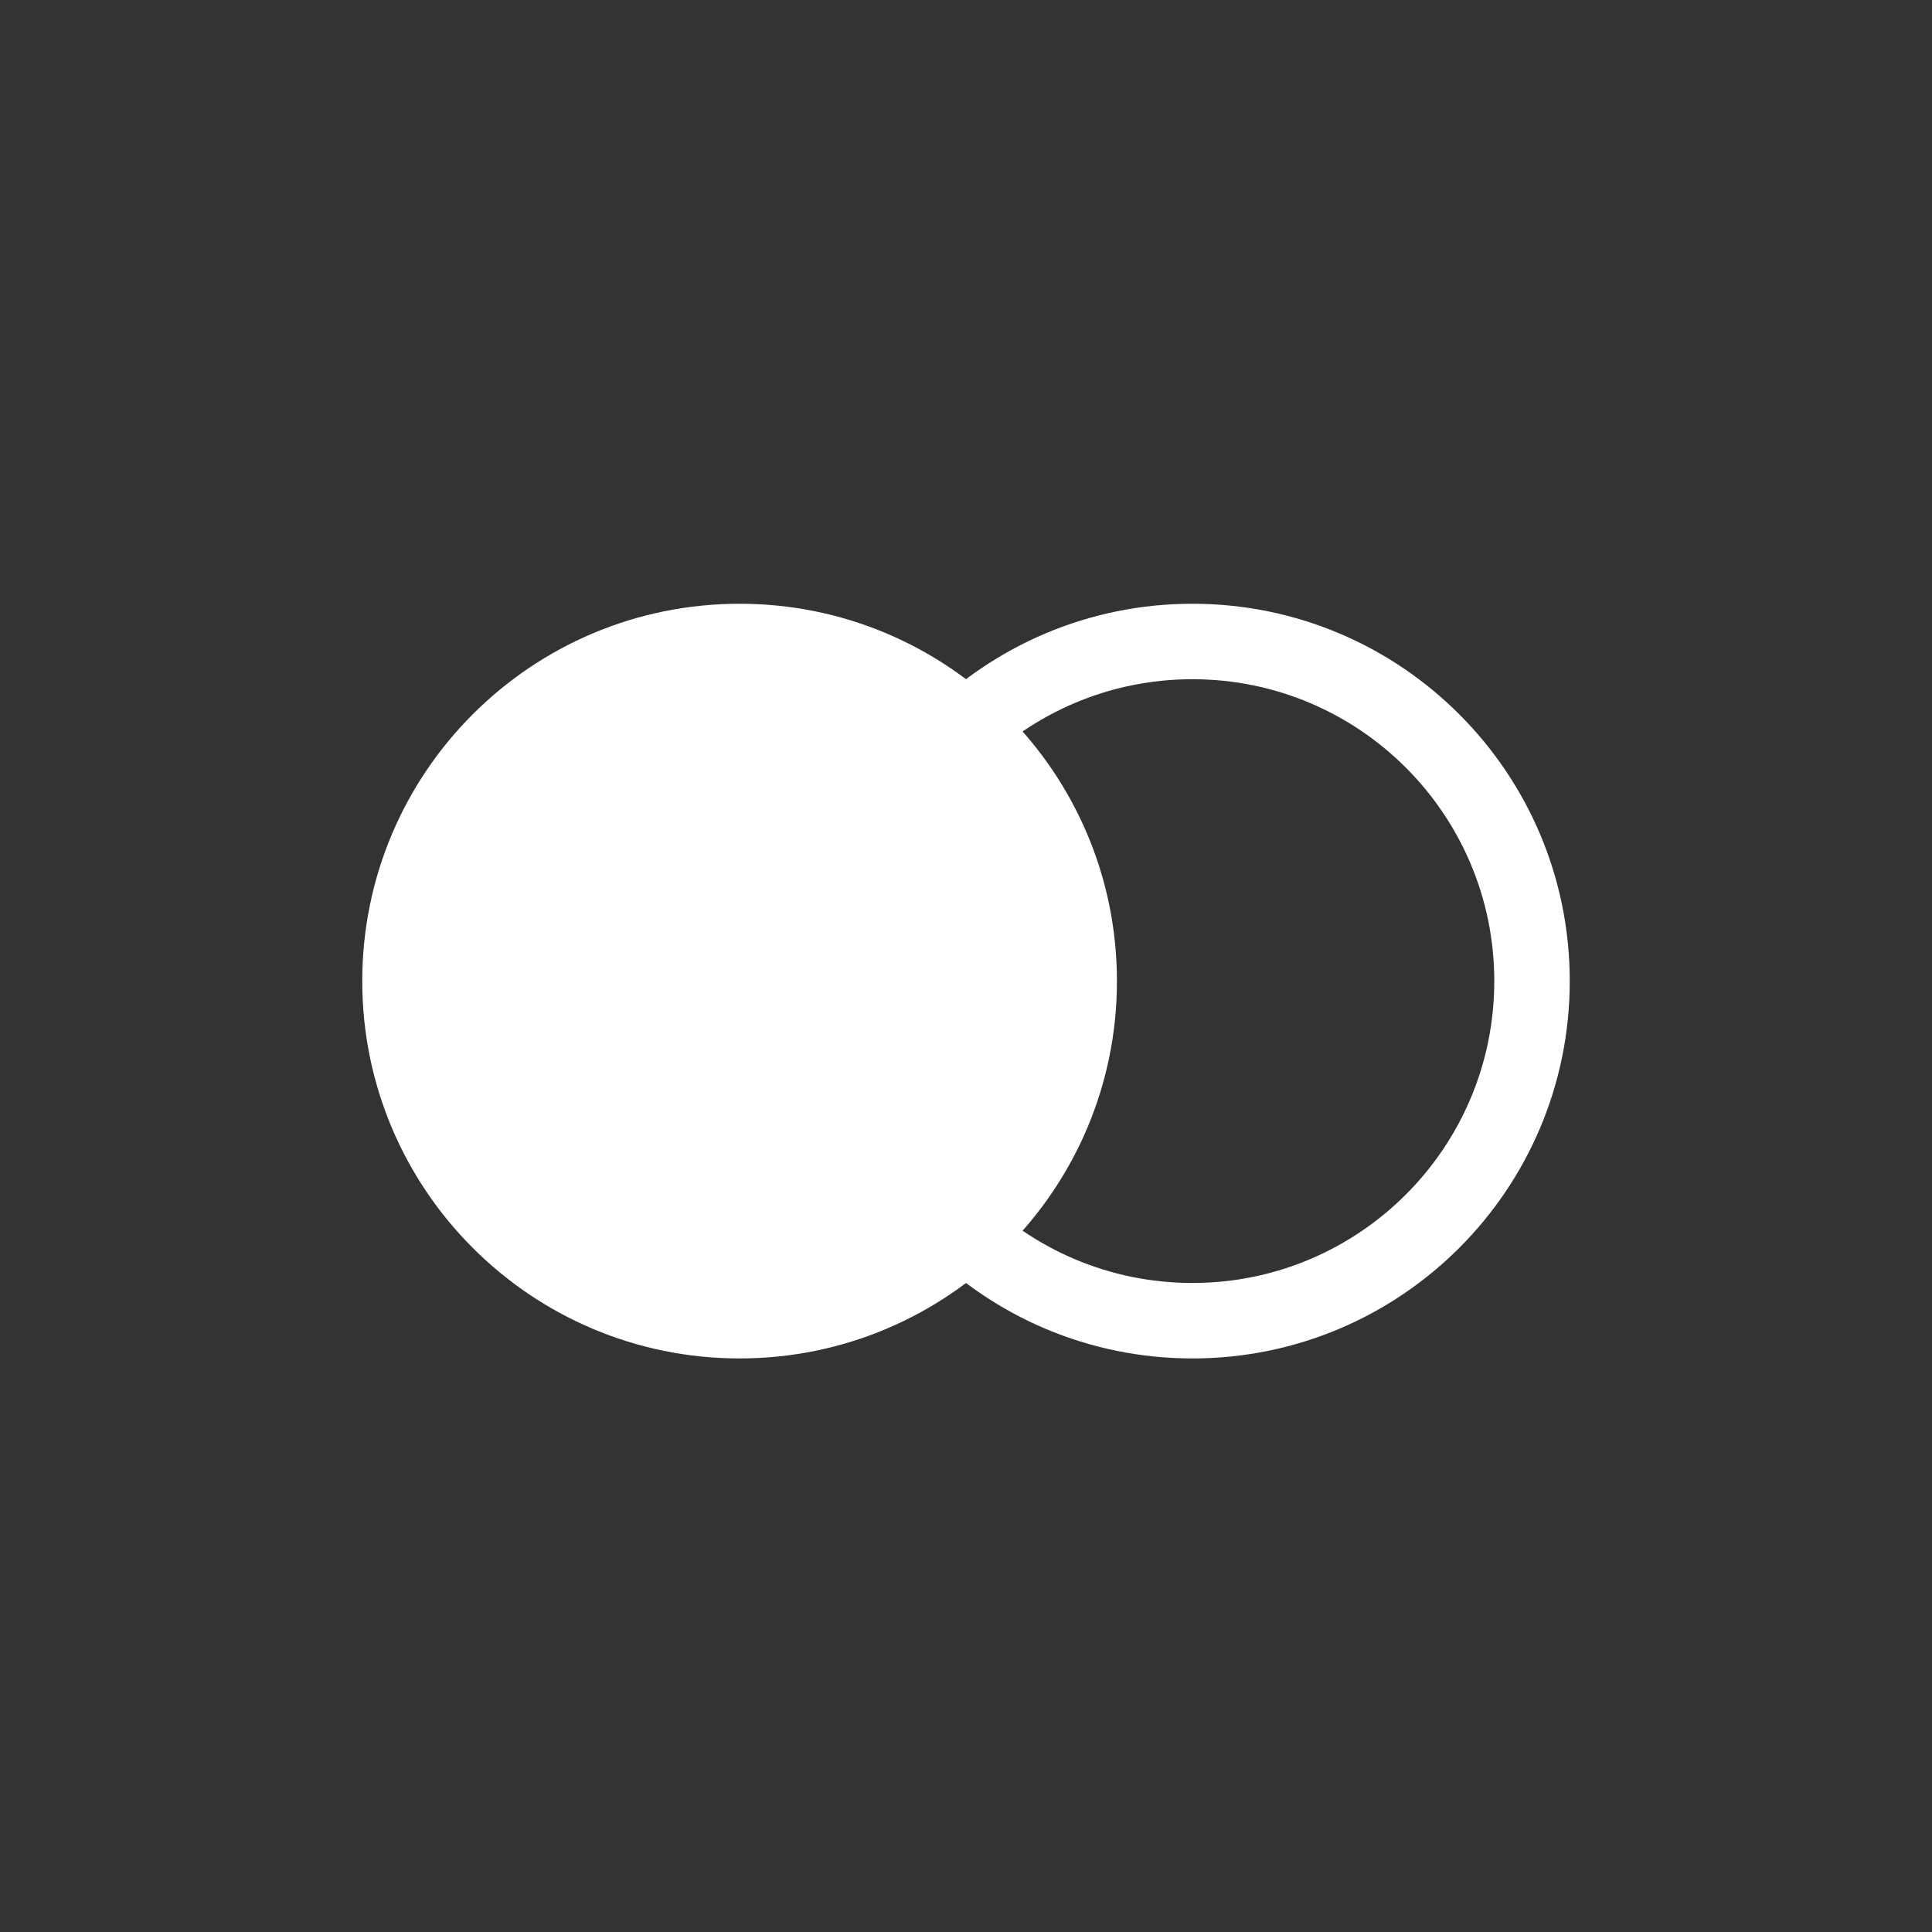
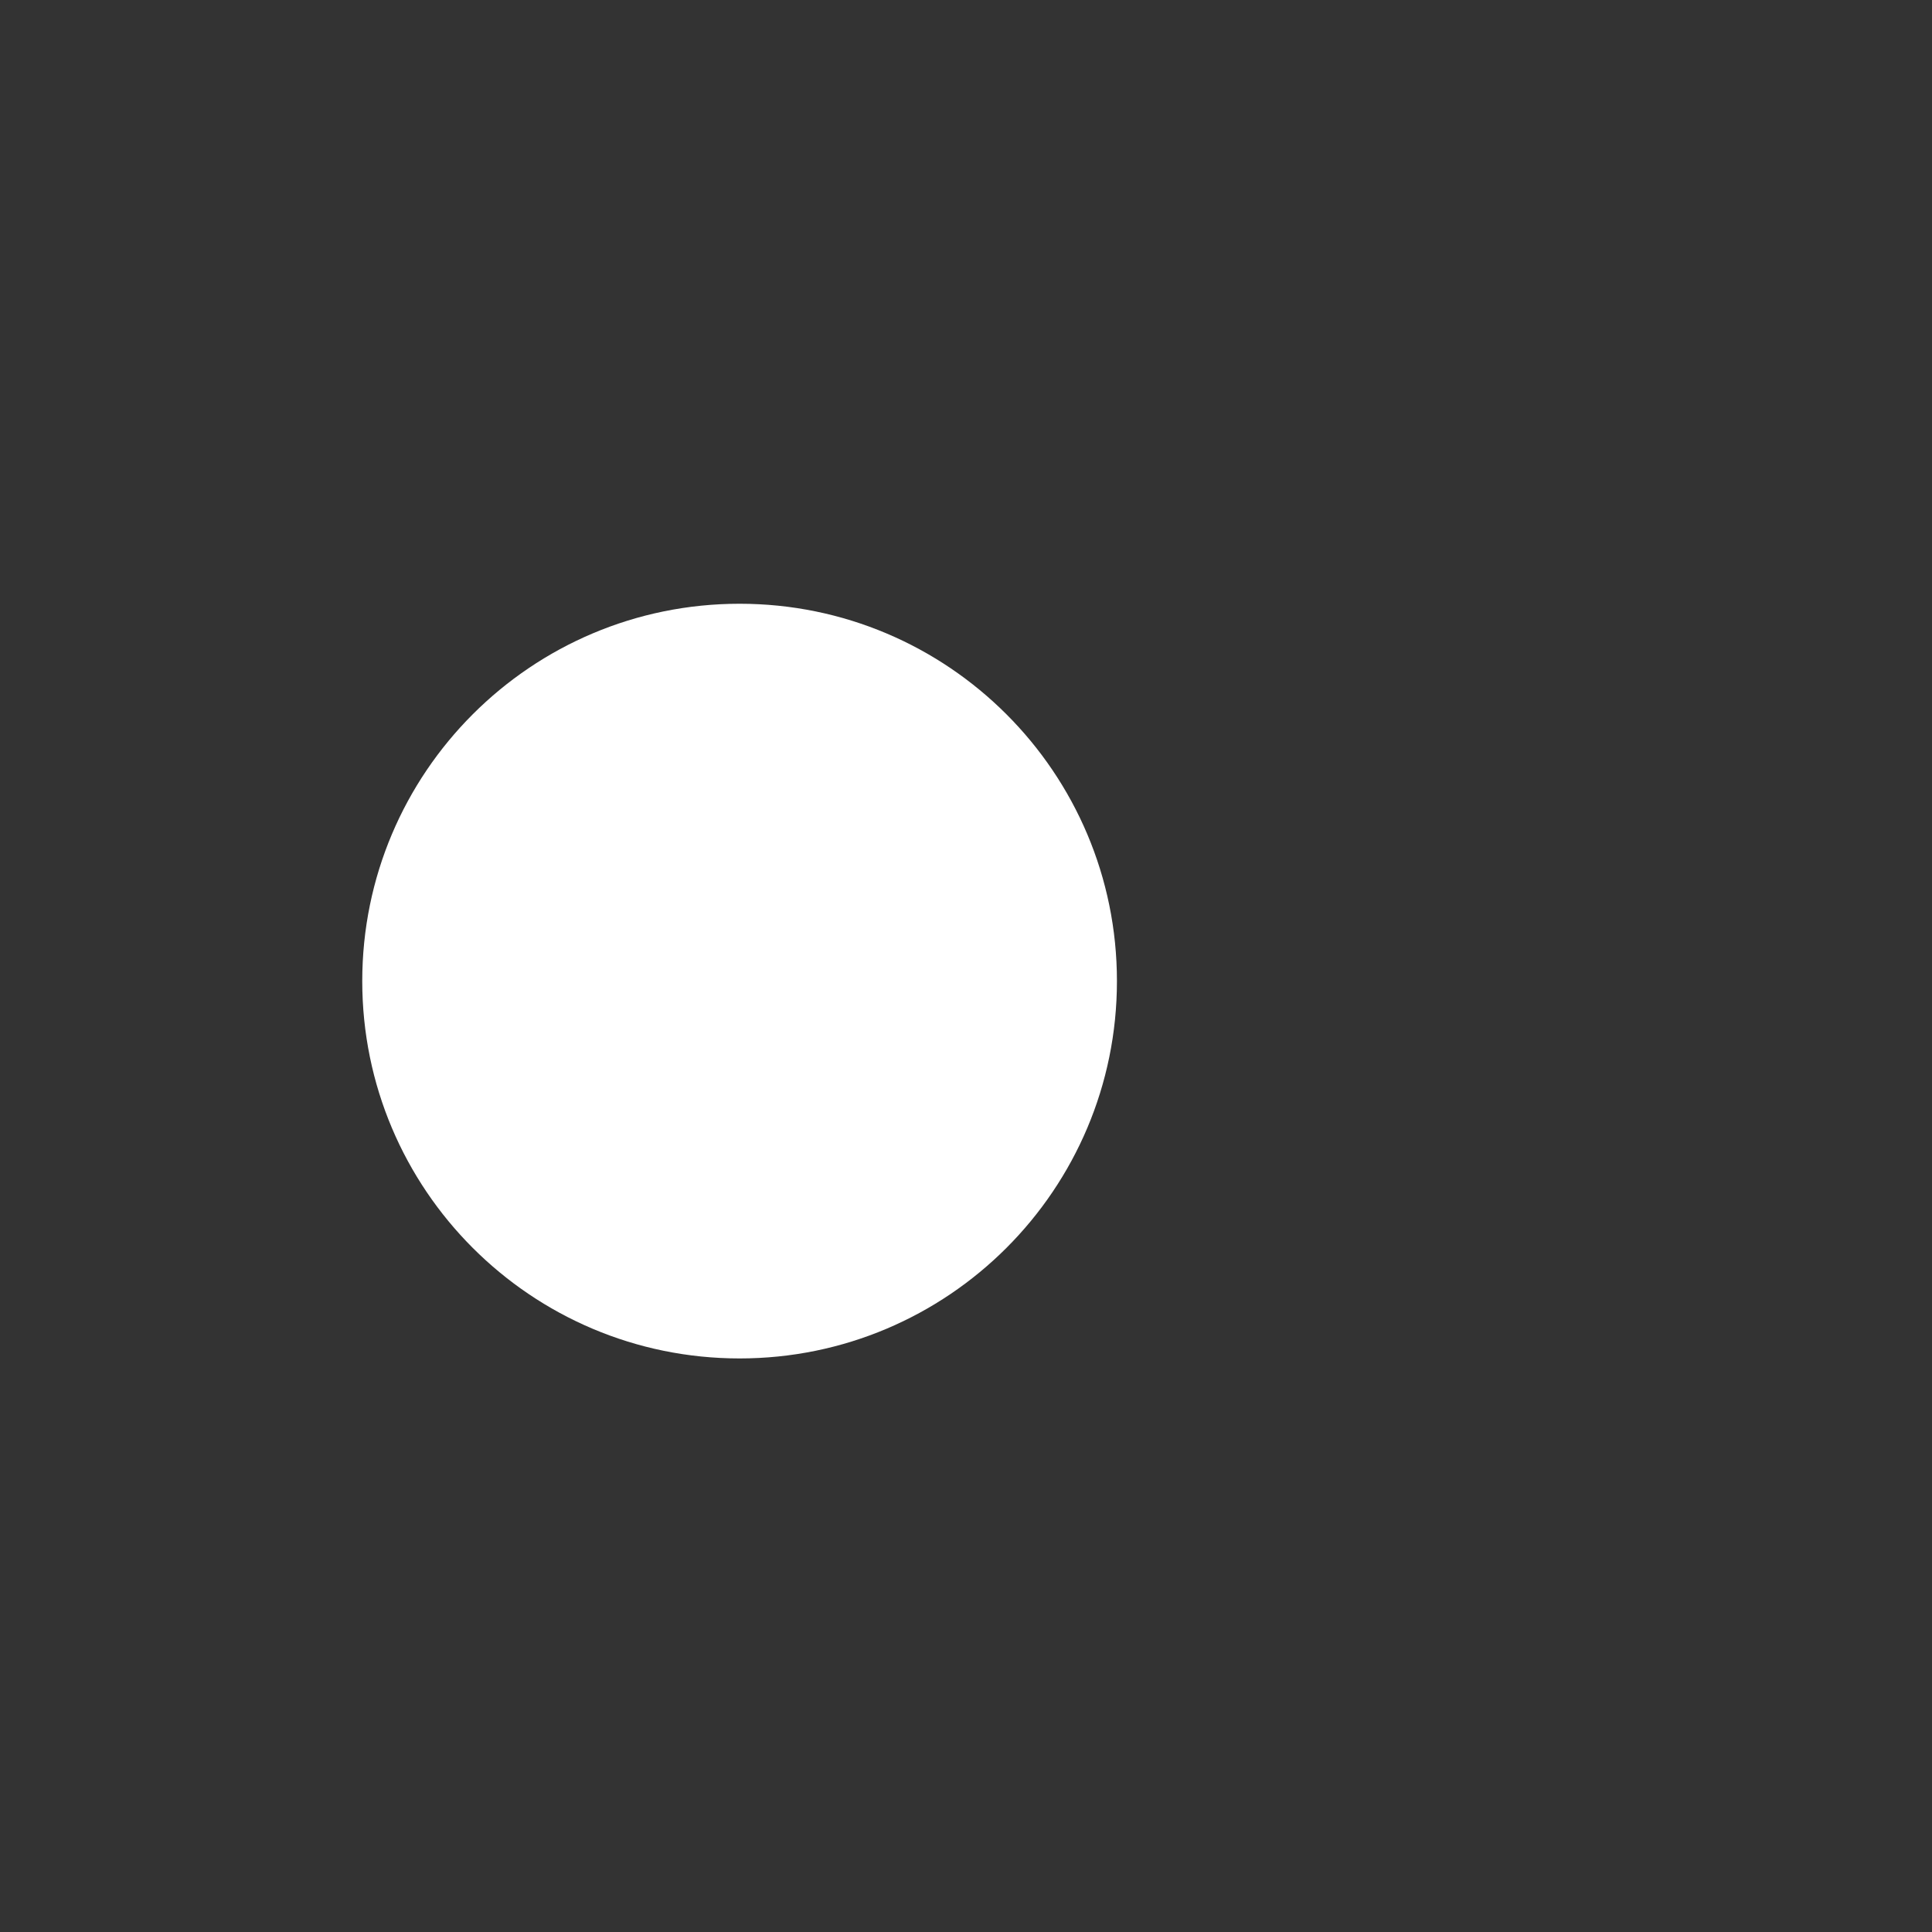
<svg xmlns="http://www.w3.org/2000/svg" width="32" height="32" viewBox="0 0 32 32" fill="none">
  <rect x="0" y="0" width="32" height="32" fill="#333333" stroke="none" />
-   <path fill-rule="evenodd" clip-rule="evenodd" d="M14.75 16.25C14.75 19.011 16.989 21.25 19.75 21.25C22.511 21.25 24.75 19.011 24.75 16.25C24.75 13.489 22.511 11.25 19.75 11.25C16.989 11.25 14.75 13.489 14.75 16.25ZM19.75 10C16.298 10 13.5 12.798 13.5 16.25C13.5 19.702 16.298 22.5 19.75 22.5C23.202 22.5 26 19.702 26 16.25C26 12.798 23.202 10 19.75 10Z" fill="white" />
  <path d="M6 16.25C6 12.798 8.798 10 12.25 10C15.702 10 18.5 12.798 18.5 16.25C18.5 19.702 15.702 22.5 12.25 22.5C8.798 22.5 6 19.702 6 16.25Z" fill="white" />
</svg>